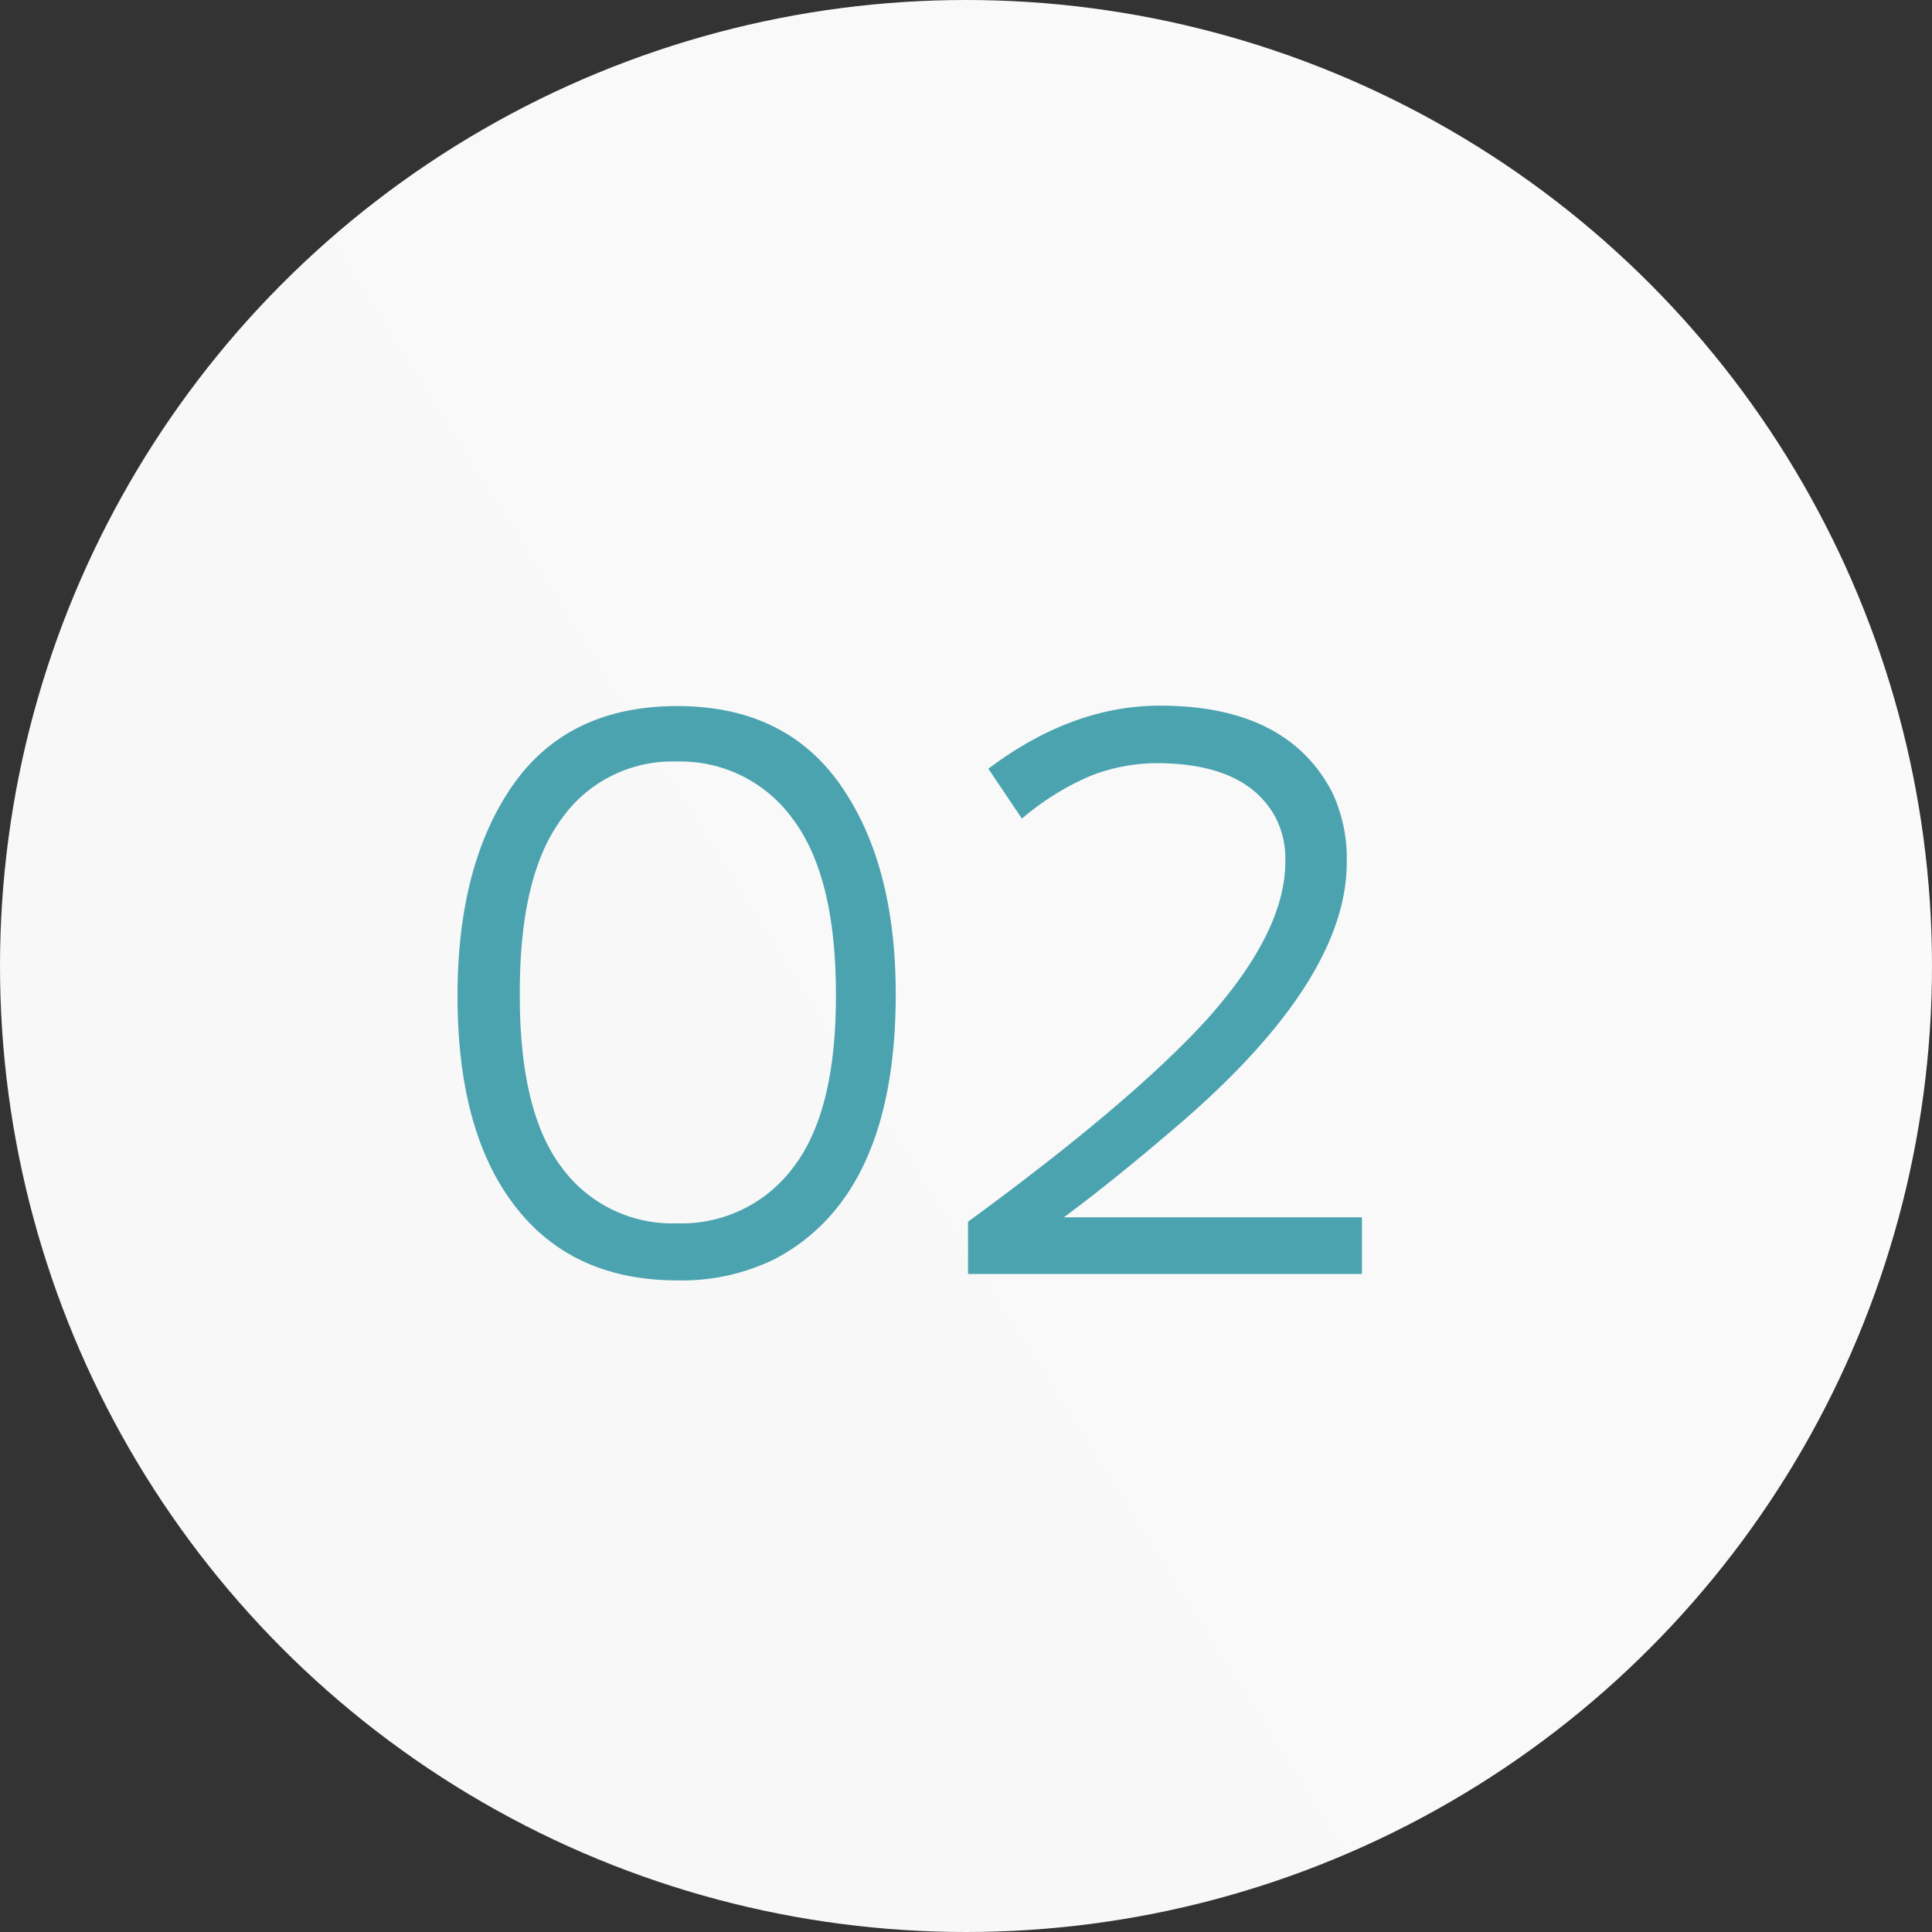
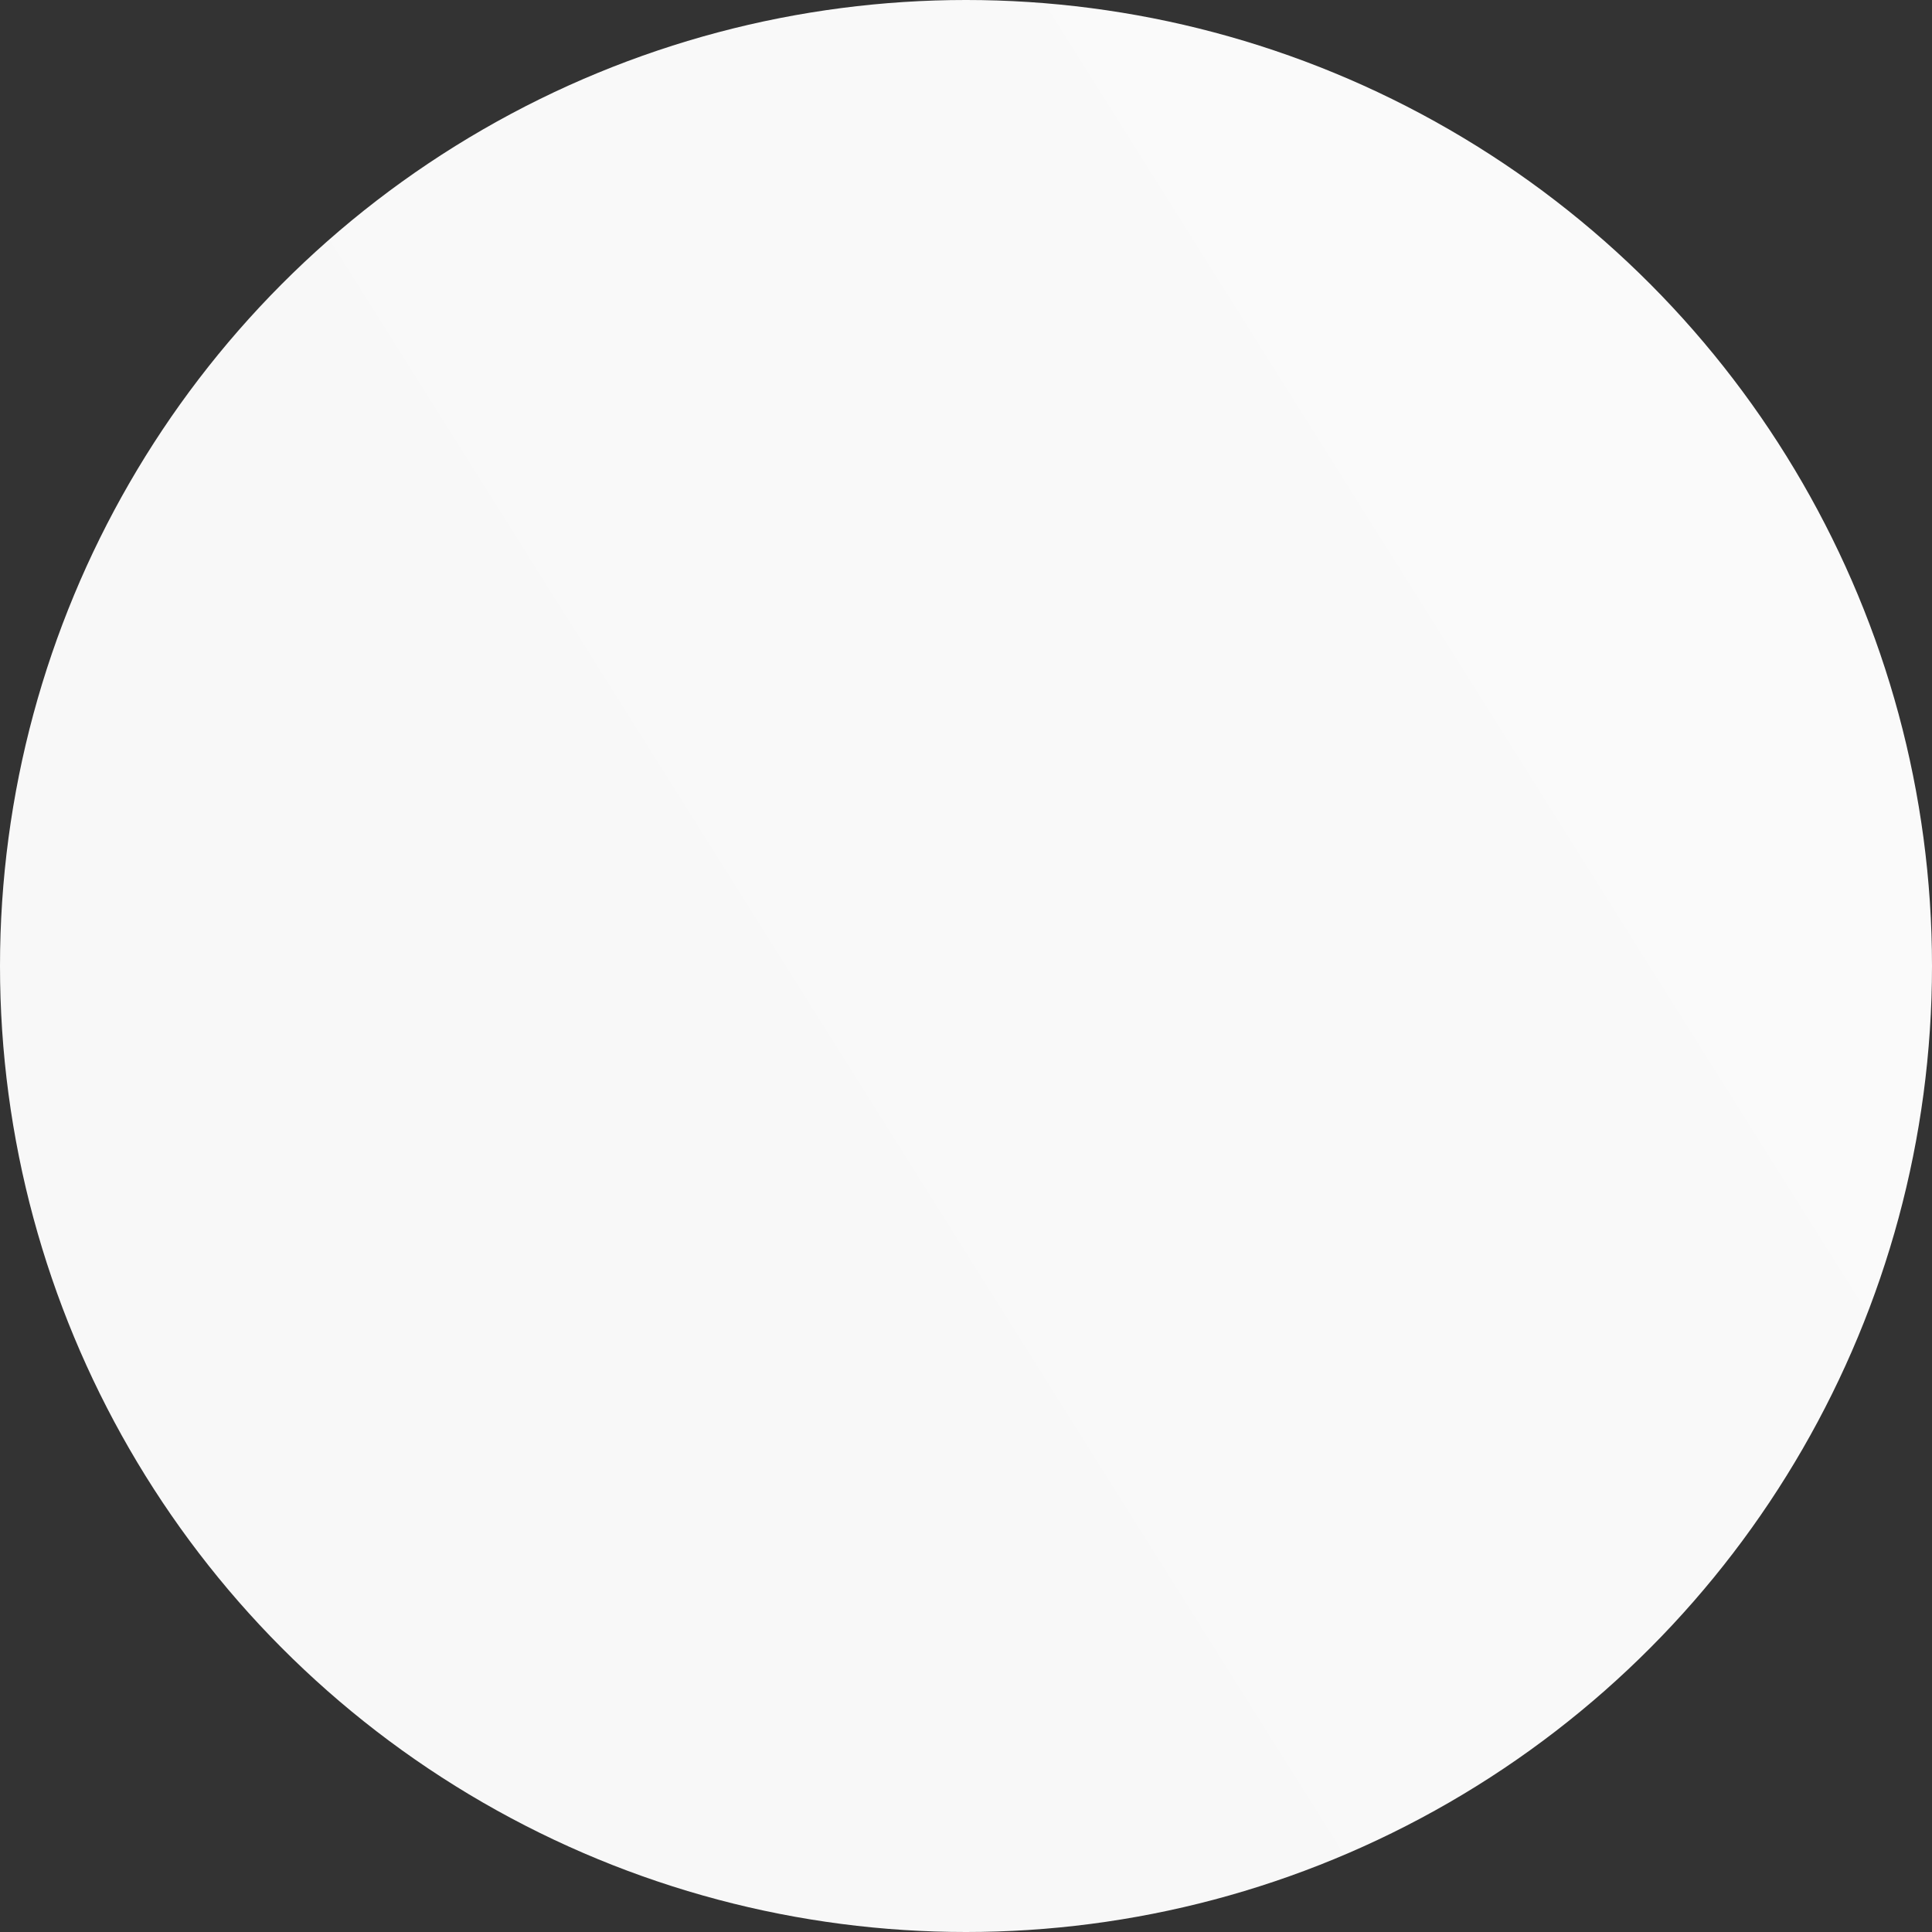
<svg xmlns="http://www.w3.org/2000/svg" id="Component_4_16" data-name="Component 4 – 16" width="156" height="156" viewBox="0 0 156 156">
  <rect x="0" y="0" width="156" height="156" fill="#333333" stroke="none" />
  <defs>
    <linearGradient id="linear-gradient" x1="2.725" y1="-0.398" x2="0.5" y2="1" gradientUnits="objectBoundingBox">
      <stop offset="0" stop-color="#fff" />
      <stop offset="1" stop-color="#f8f8f8" />
    </linearGradient>
  </defs>
  <circle id="Ellipse_50" data-name="Ellipse 50" cx="78" cy="78" r="78" fill="url(#linear-gradient)" />
-   <path id="Path_7895" data-name="Path 7895" d="M-59.3,1.386q-8.83,0-13.471-6.478-4.286-5.93-4.286-16.5t4.447-16.983q4.447-6.381,13.213-6.413t13.245,6.349q4.479,6.381,4.479,16.919,0,16.274-9.8,21.4A17.029,17.029,0,0,1-59.3,1.386Zm9.313-37.254a11.172,11.172,0,0,0-9.378-4.641A10.943,10.943,0,0,0-68.643-35.9q-3.416,4.608-3.384,14.147-.032,9.507,3.384,14.019a11.055,11.055,0,0,0,9.313,4.512,11.228,11.228,0,0,0,9.378-4.512q3.48-4.512,3.448-13.986Q-46.5-31.228-49.983-35.868Zm15.791-4.061q6.768-5.092,13.857-5.092,10.248,0,13.89,6.961a12.5,12.5,0,0,1,1.192,5.7q0,9.8-14.405,21.882Q-24.267-6.542-28.1-3.706H-4.028V.87H-35.836V-3.352q13.084-9.571,19.175-16.21,6.445-7.154,6.445-12.858a7.335,7.335,0,0,0-.773-3.545q-2.353-4.415-9.668-4.415a14.923,14.923,0,0,0-5.221,1,21.514,21.514,0,0,0-5.607,3.48Z" transform="translate(114 102)" fill="#4ca3b0" />
</svg>